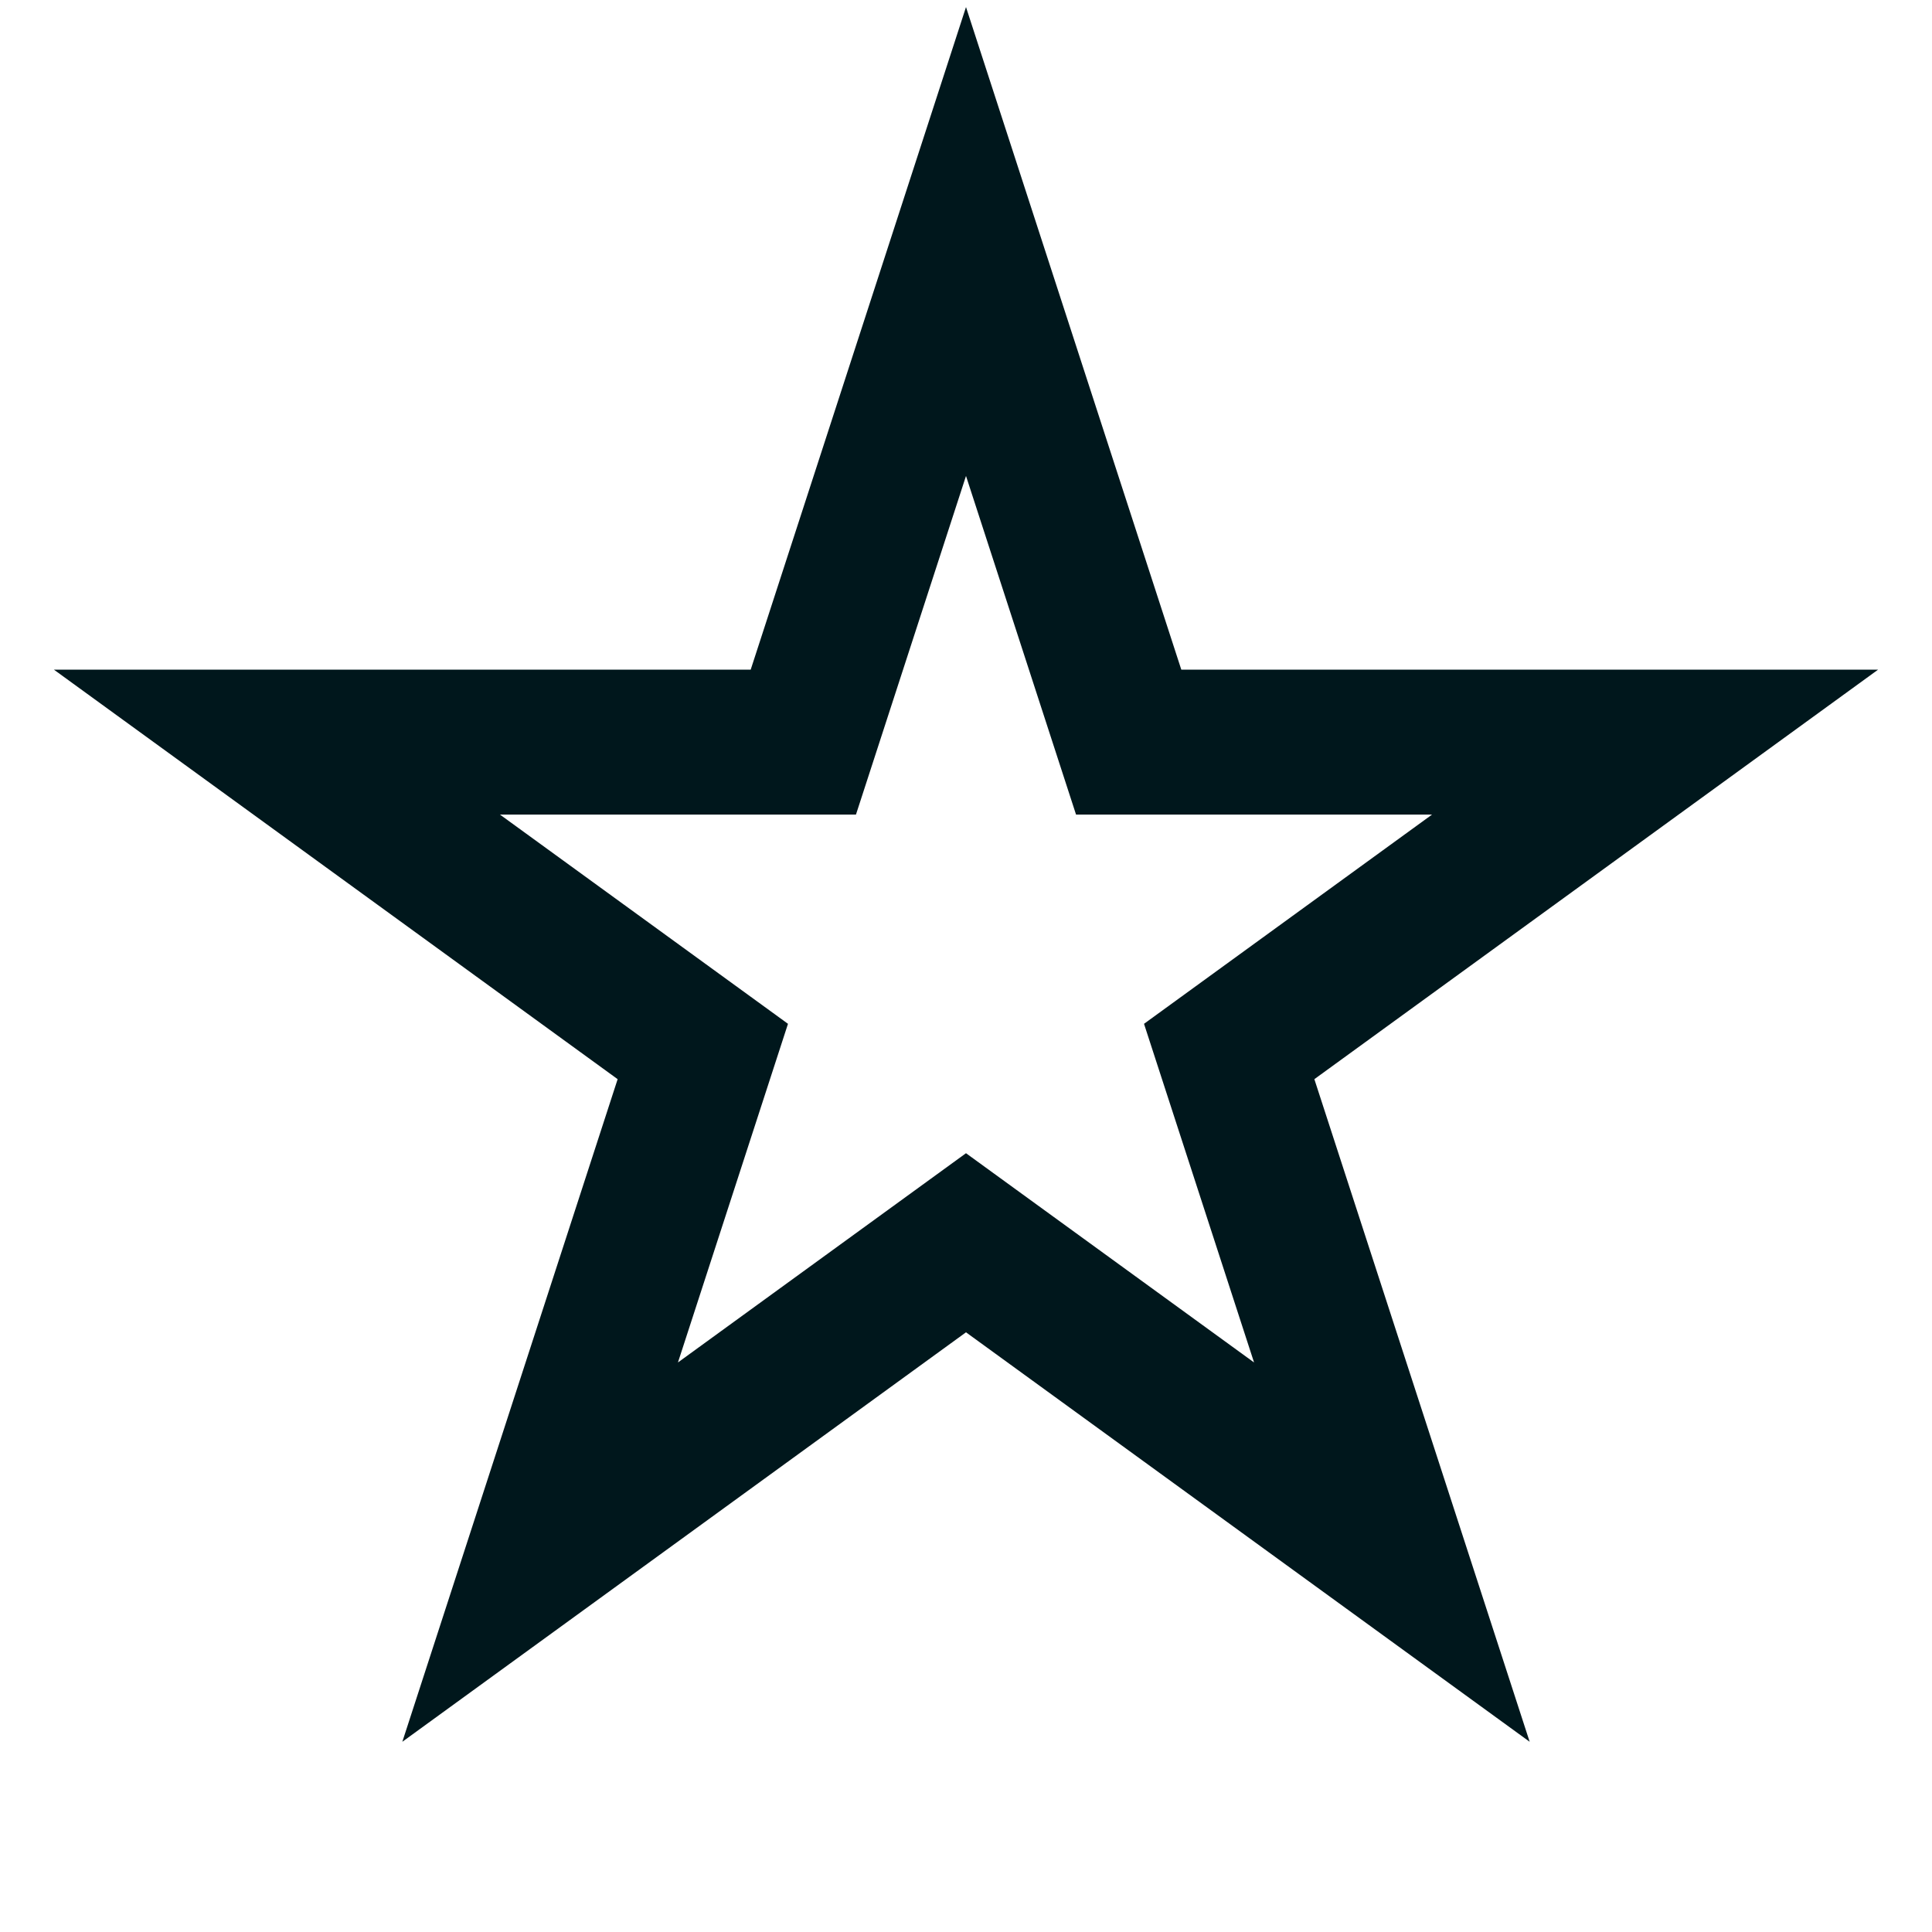
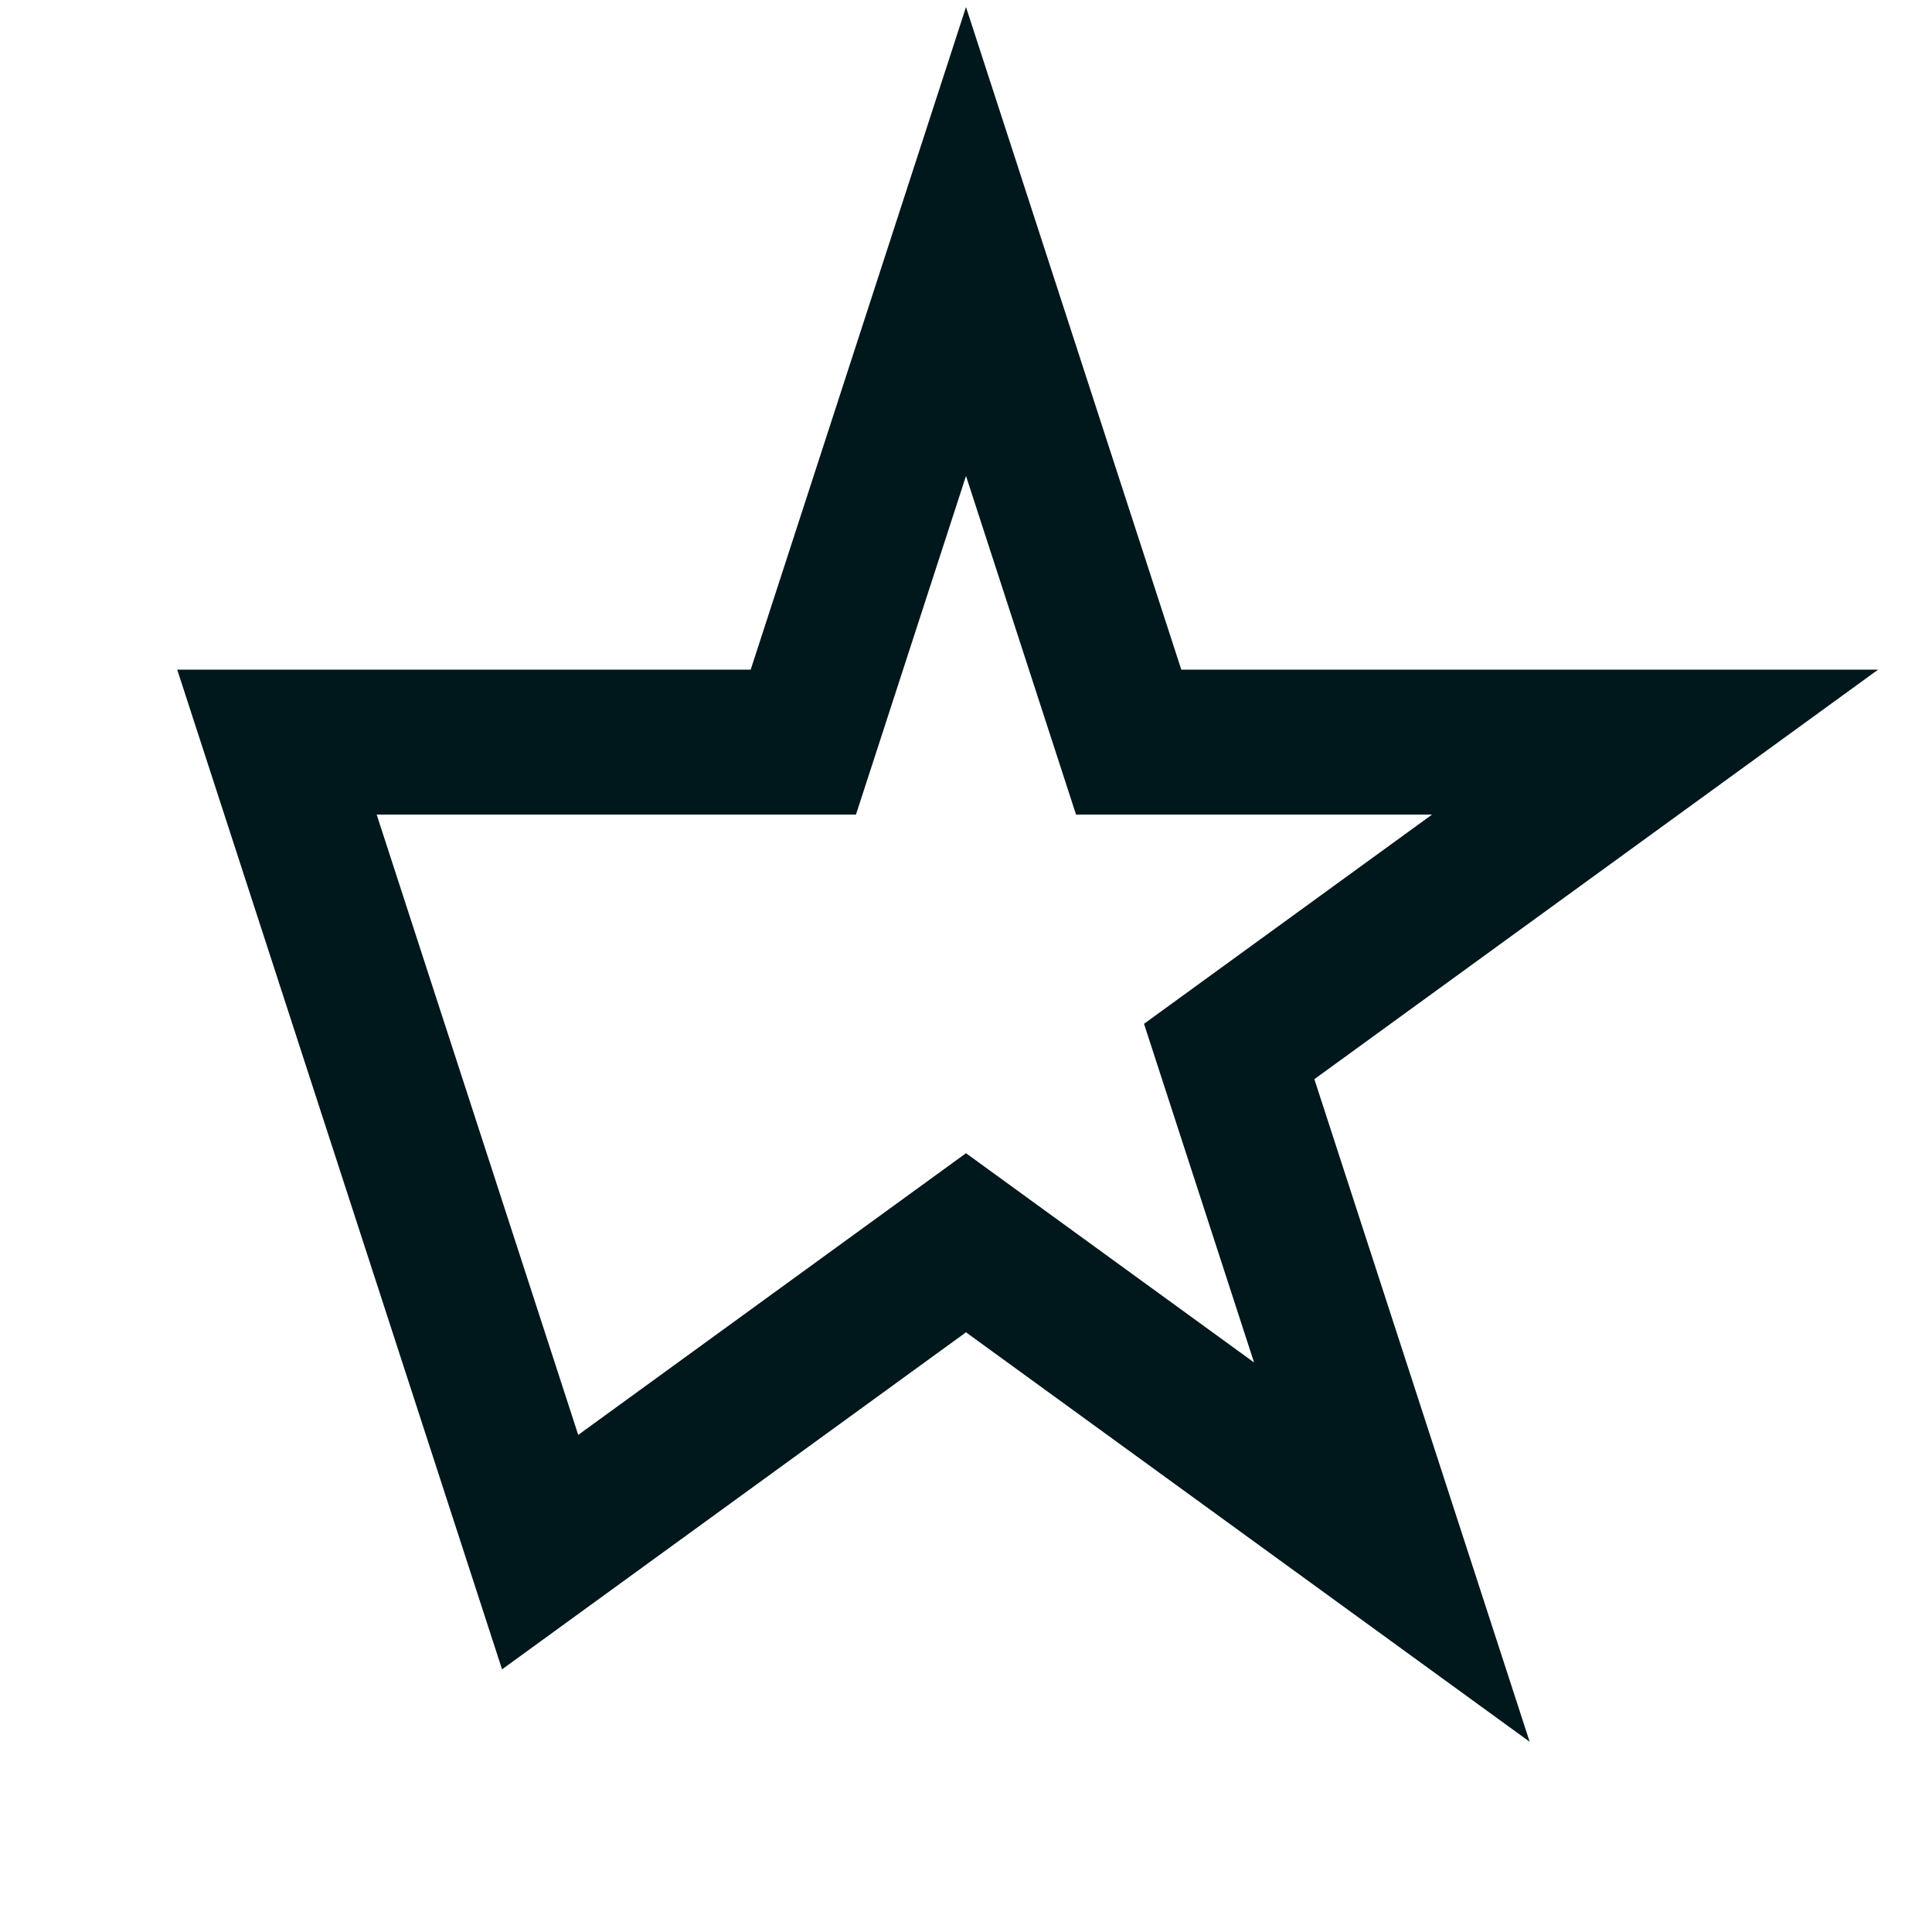
<svg xmlns="http://www.w3.org/2000/svg" width="40" height="40" viewBox="0 0 40 40" fill="none">
-   <path d="M20 5L23.368 15.365H34.266L25.449 21.77L28.817 32.135L20 25.73L11.183 32.135L14.551 21.77L5.734 15.365H16.632L20 5Z" stroke="#00171C" stroke-width="3" />
+   <path d="M20 5L23.368 15.365H34.266L25.449 21.77L28.817 32.135L20 25.73L11.183 32.135L5.734 15.365H16.632L20 5Z" stroke="#00171C" stroke-width="3" />
</svg>